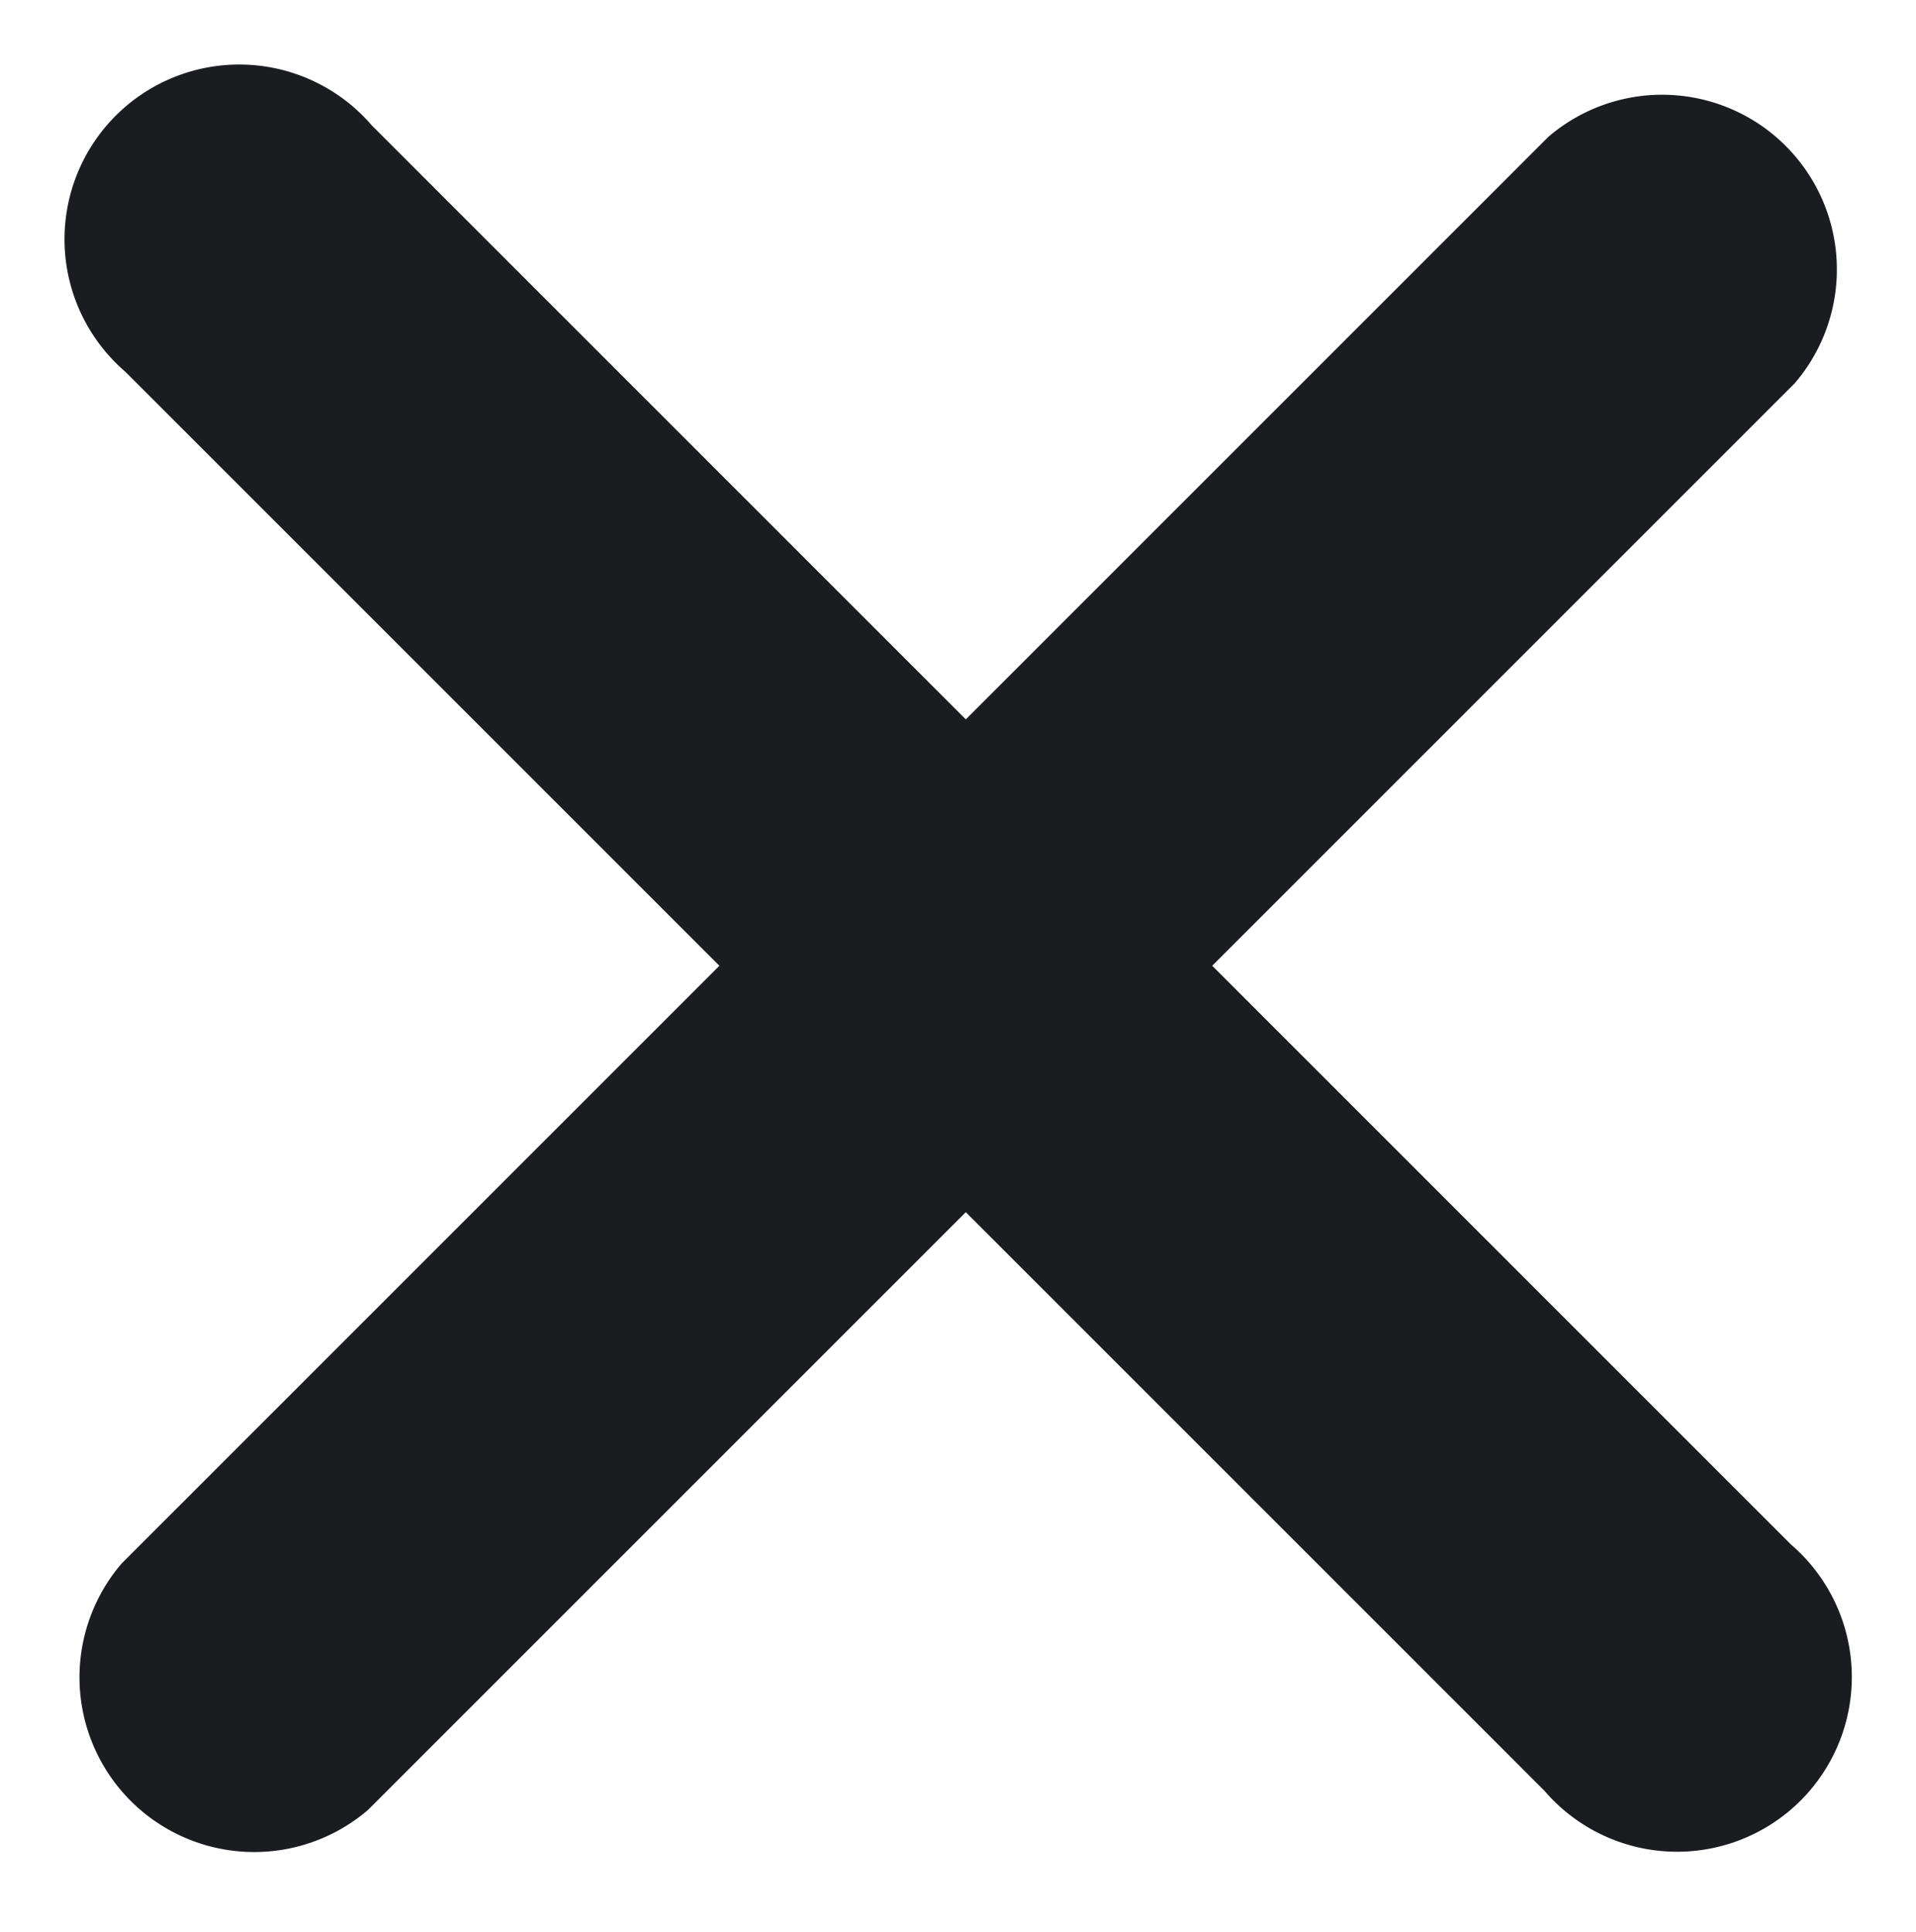
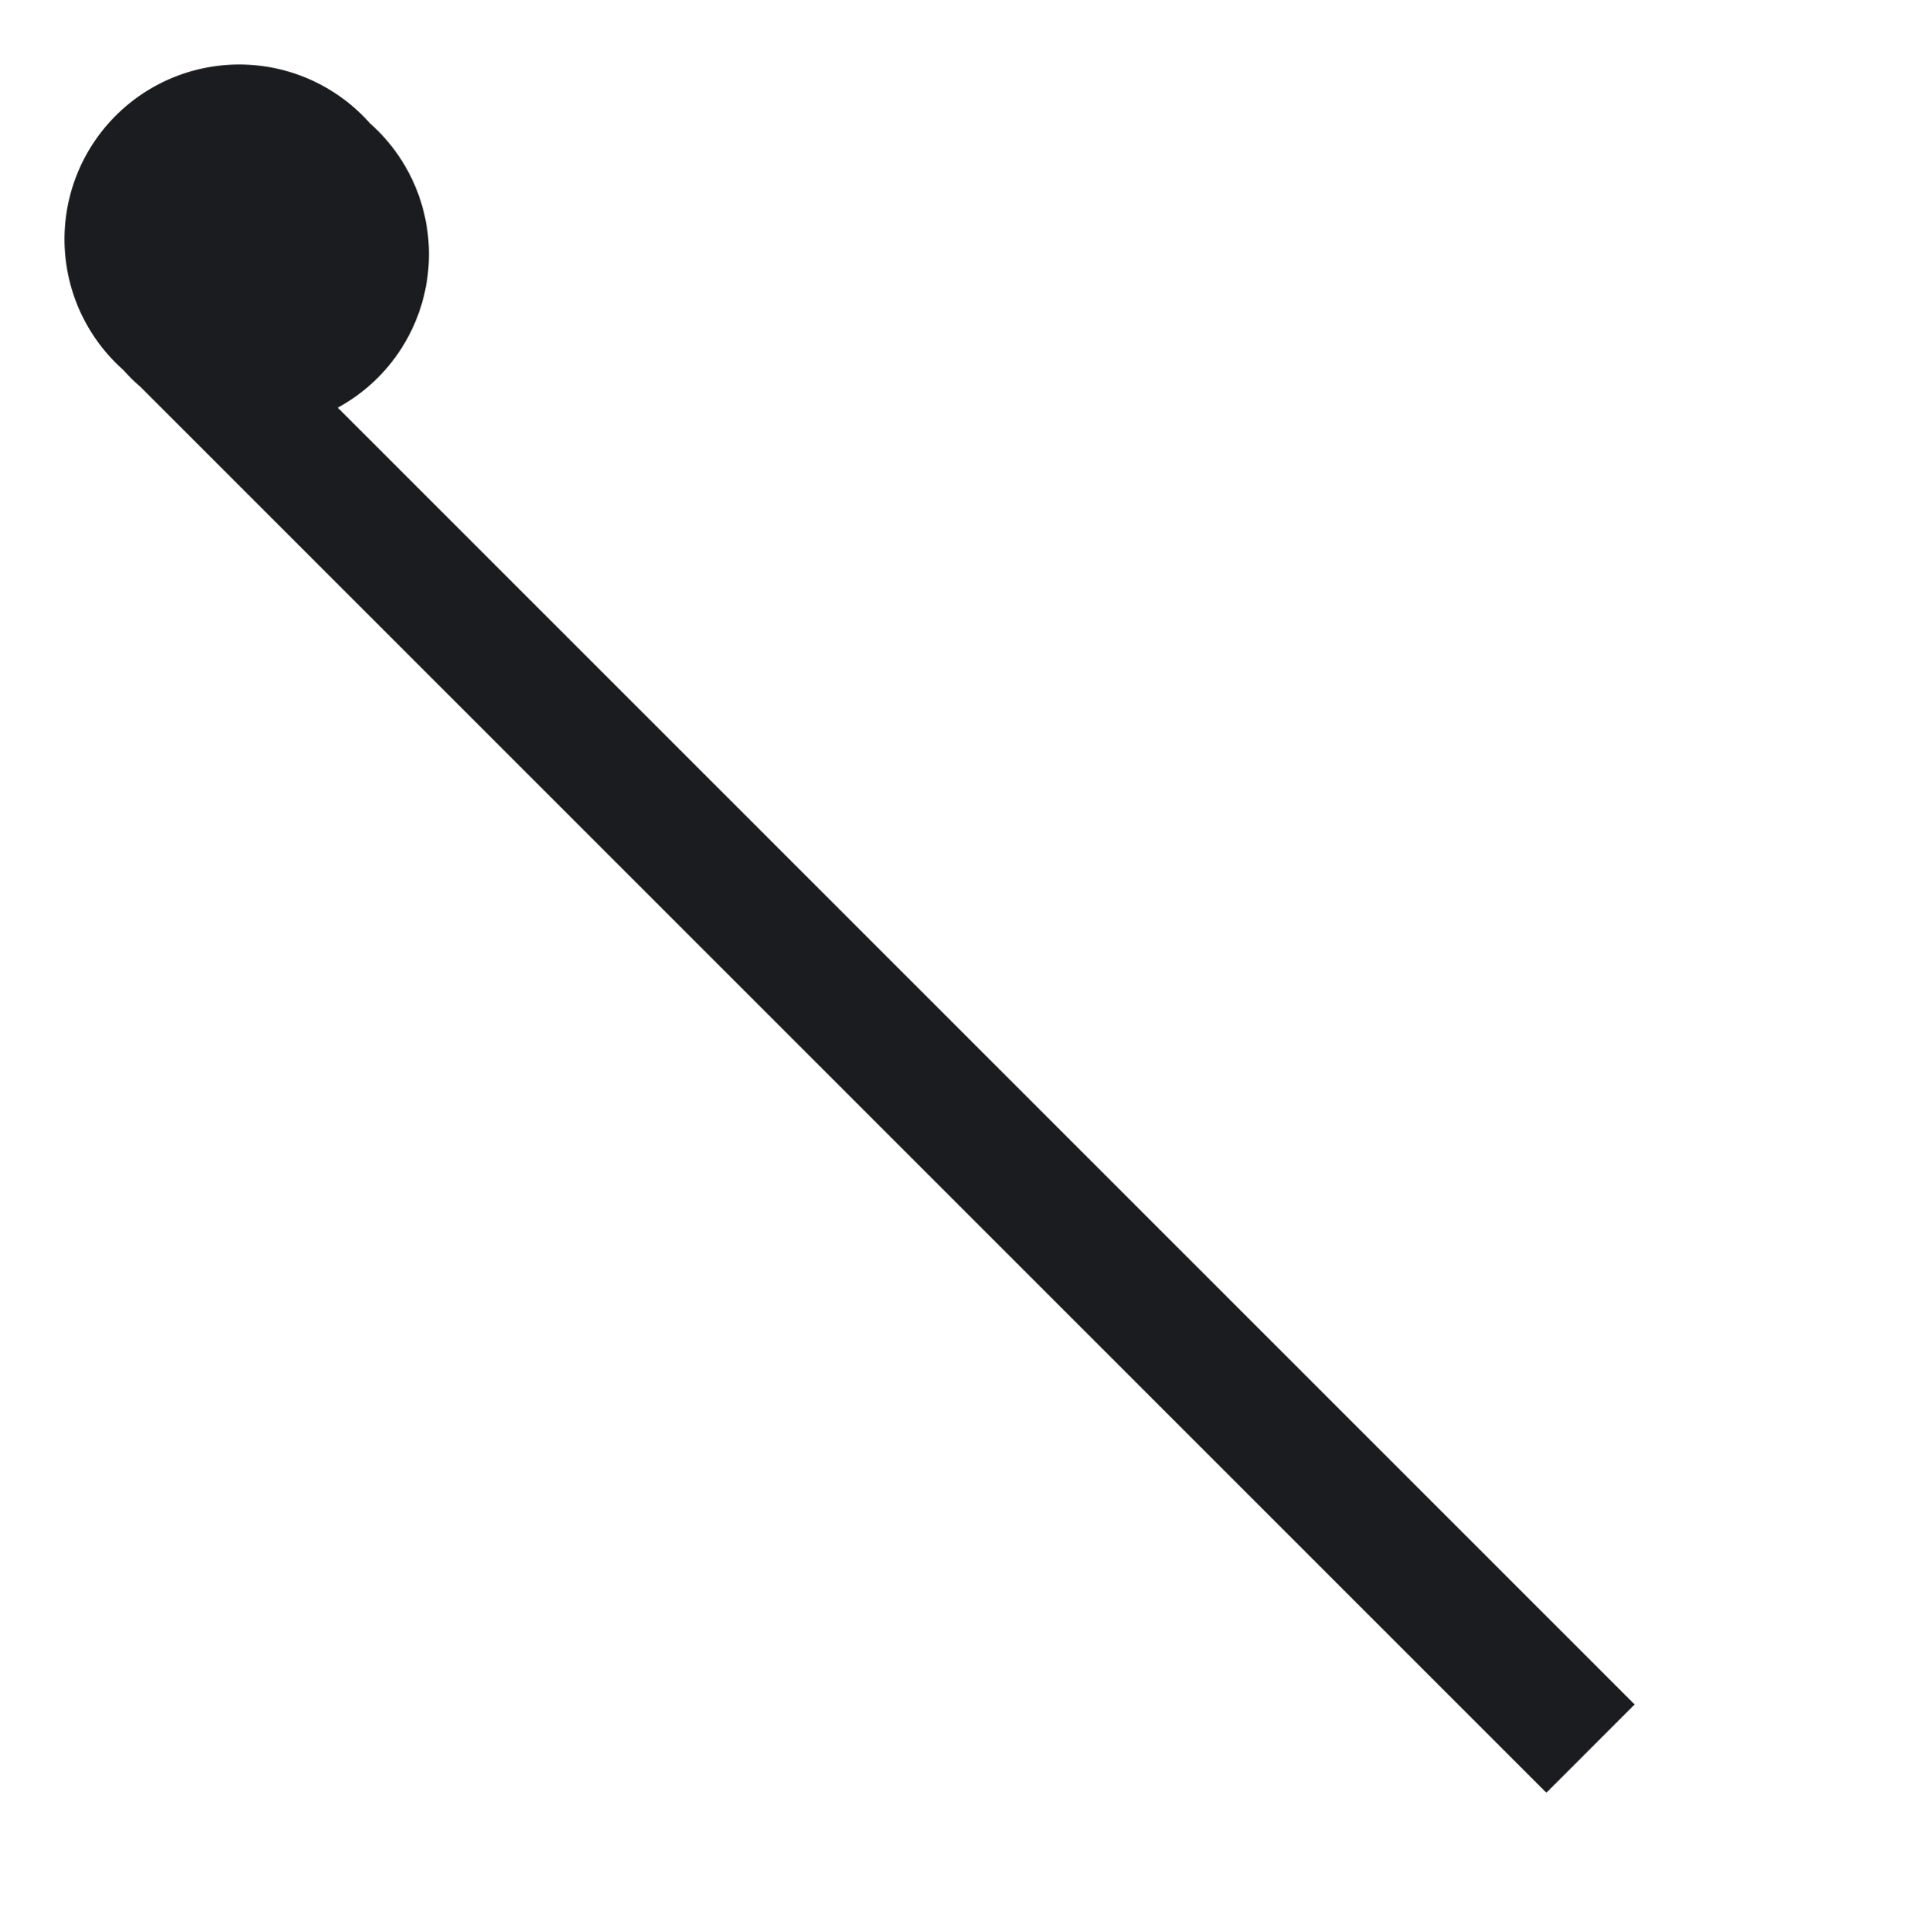
<svg xmlns="http://www.w3.org/2000/svg" width="15.351" height="15.477" viewBox="0 0 15.351 15.477">
  <g id="hamburger_1_" data-name="hamburger (1)" transform="translate(-11.784 -11.721)">
    <g id="Group_785" data-name="Group 785" transform="translate(13.758 12.428) rotate(45)">
-       <path id="Path_3565" data-name="Path 3565" d="M24.022,8.792H7.9A.9.9,0,1,1,7.9,7H24.022a.9.9,0,1,1,0,1.792Z" transform="translate(-7 -7)" fill="#1A1C1F" stroke="#1A1C1F" stroke-width="1" />
+       <path id="Path_3565" data-name="Path 3565" d="M24.022,8.792H7.9A.9.9,0,1,1,7.9,7a.9.9,0,1,1,0,1.792Z" transform="translate(-7 -7)" fill="#1A1C1F" stroke="#1A1C1F" stroke-width="1" />
    </g>
    <g id="Group_787" data-name="Group 787" transform="translate(12.491 25.223) rotate(-45)">
-       <path id="Path_3567" data-name="Path 3567" d="M24.022,17.792H7.9A.9.9,0,0,1,7.9,16H24.022a.9.9,0,0,1,0,1.792Z" transform="translate(-7 -16)" fill="#1A1C1F" stroke="#1A1C1F" stroke-width="1" />
-     </g>
+       </g>
  </g>
</svg>